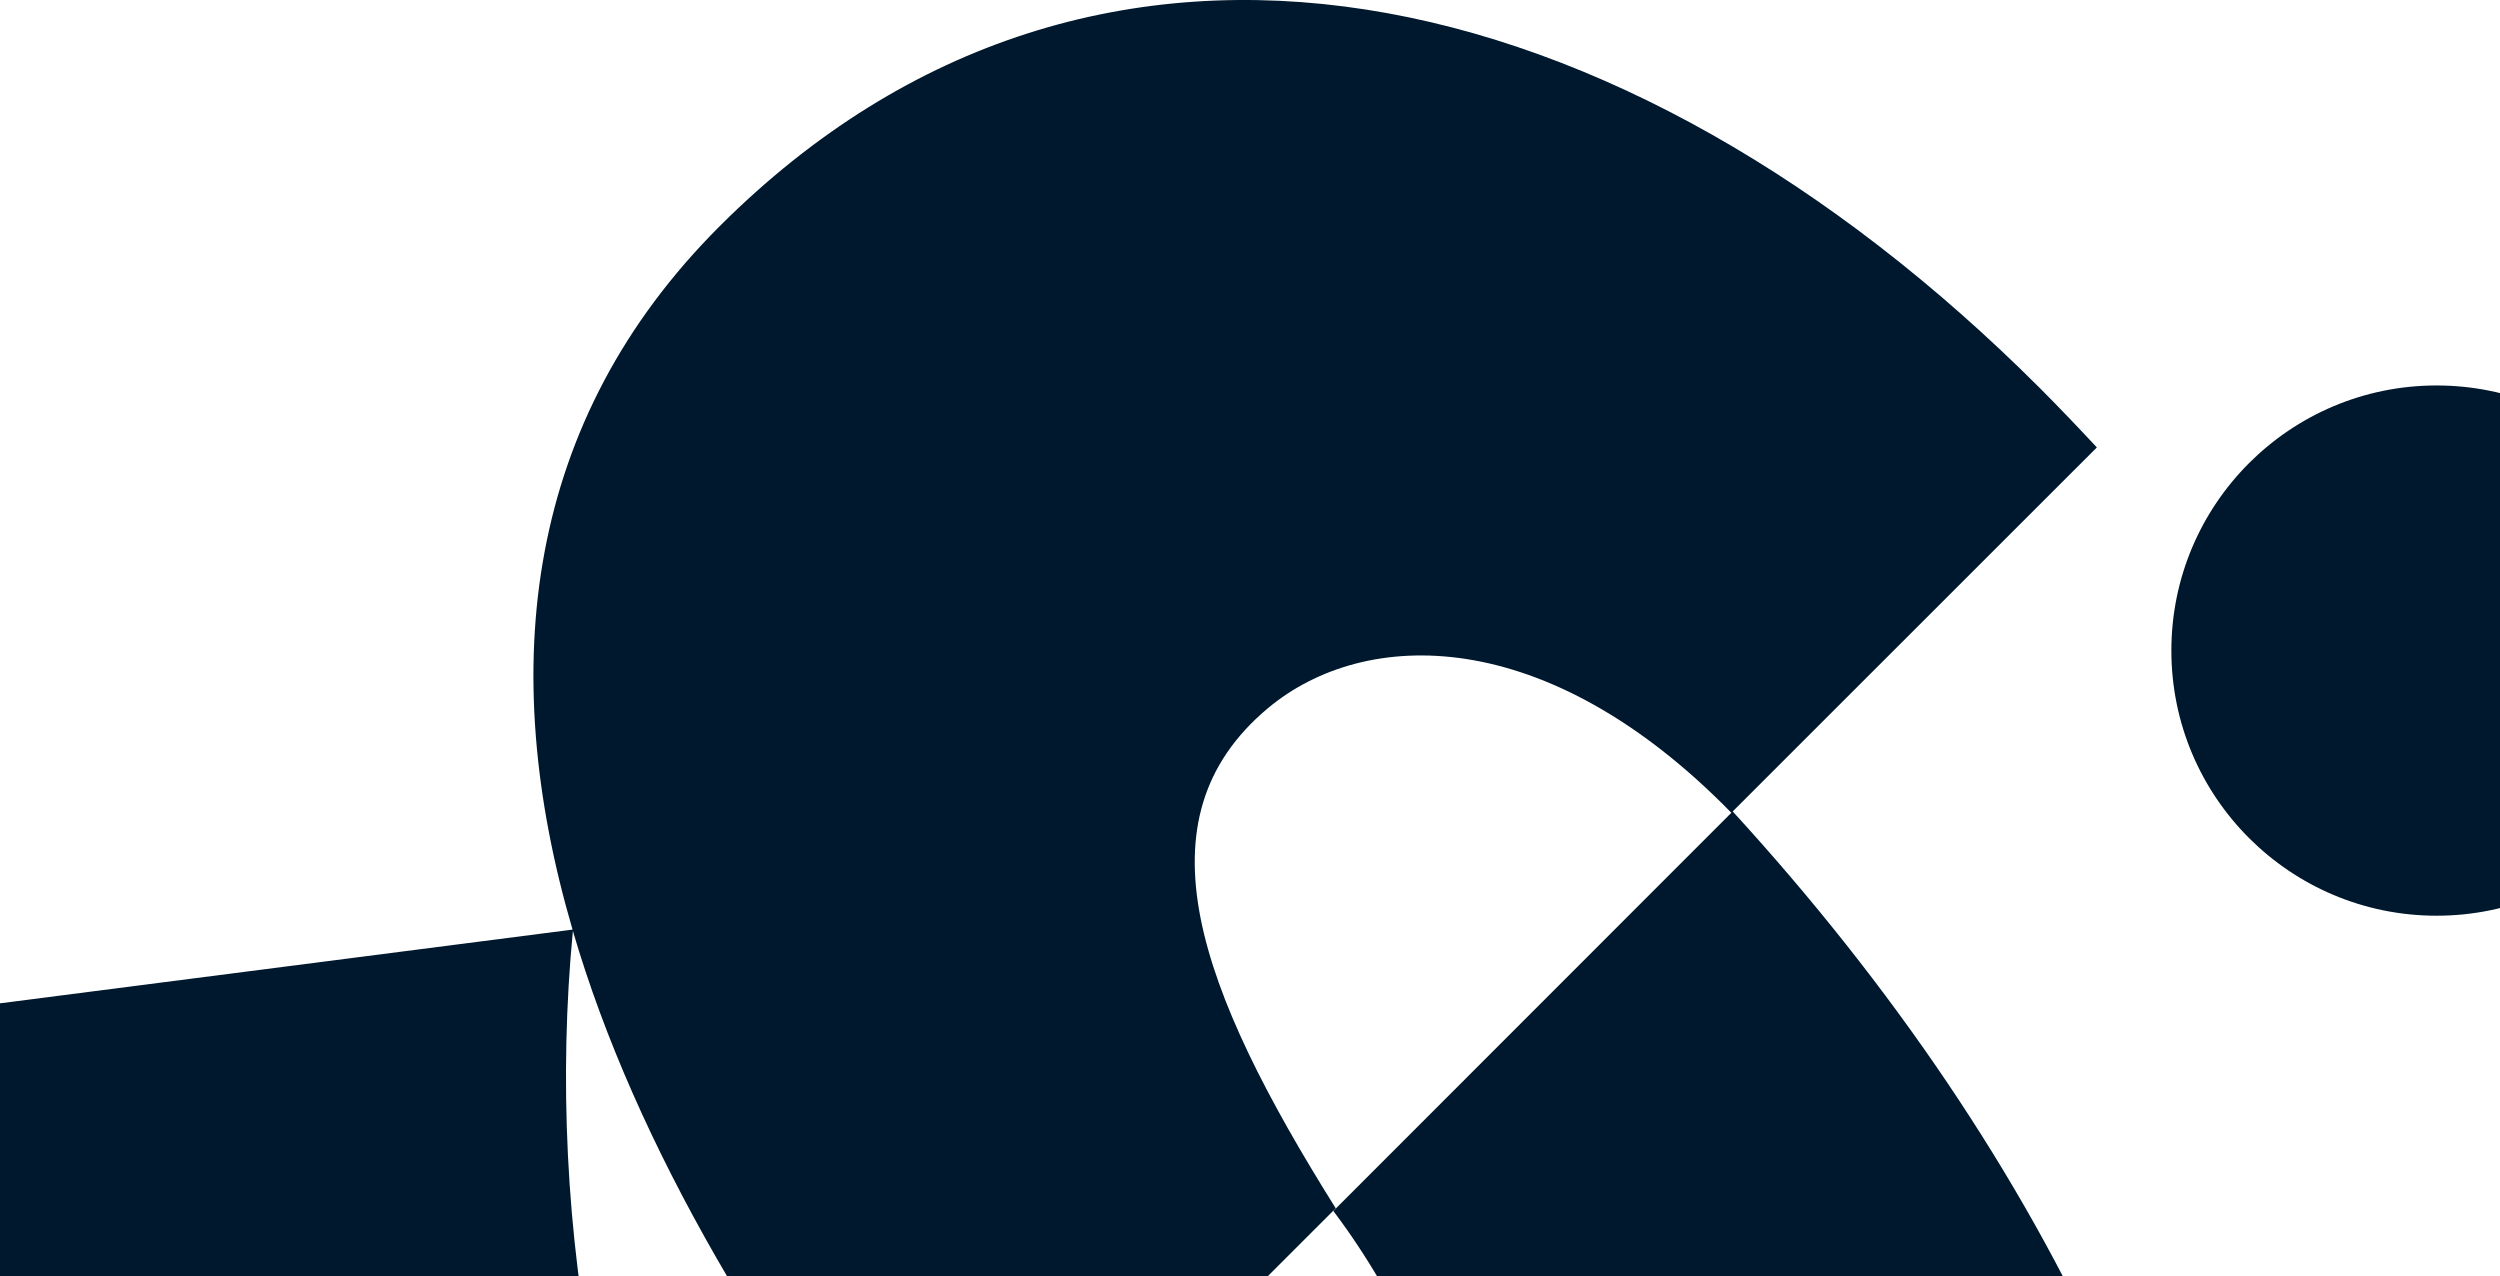
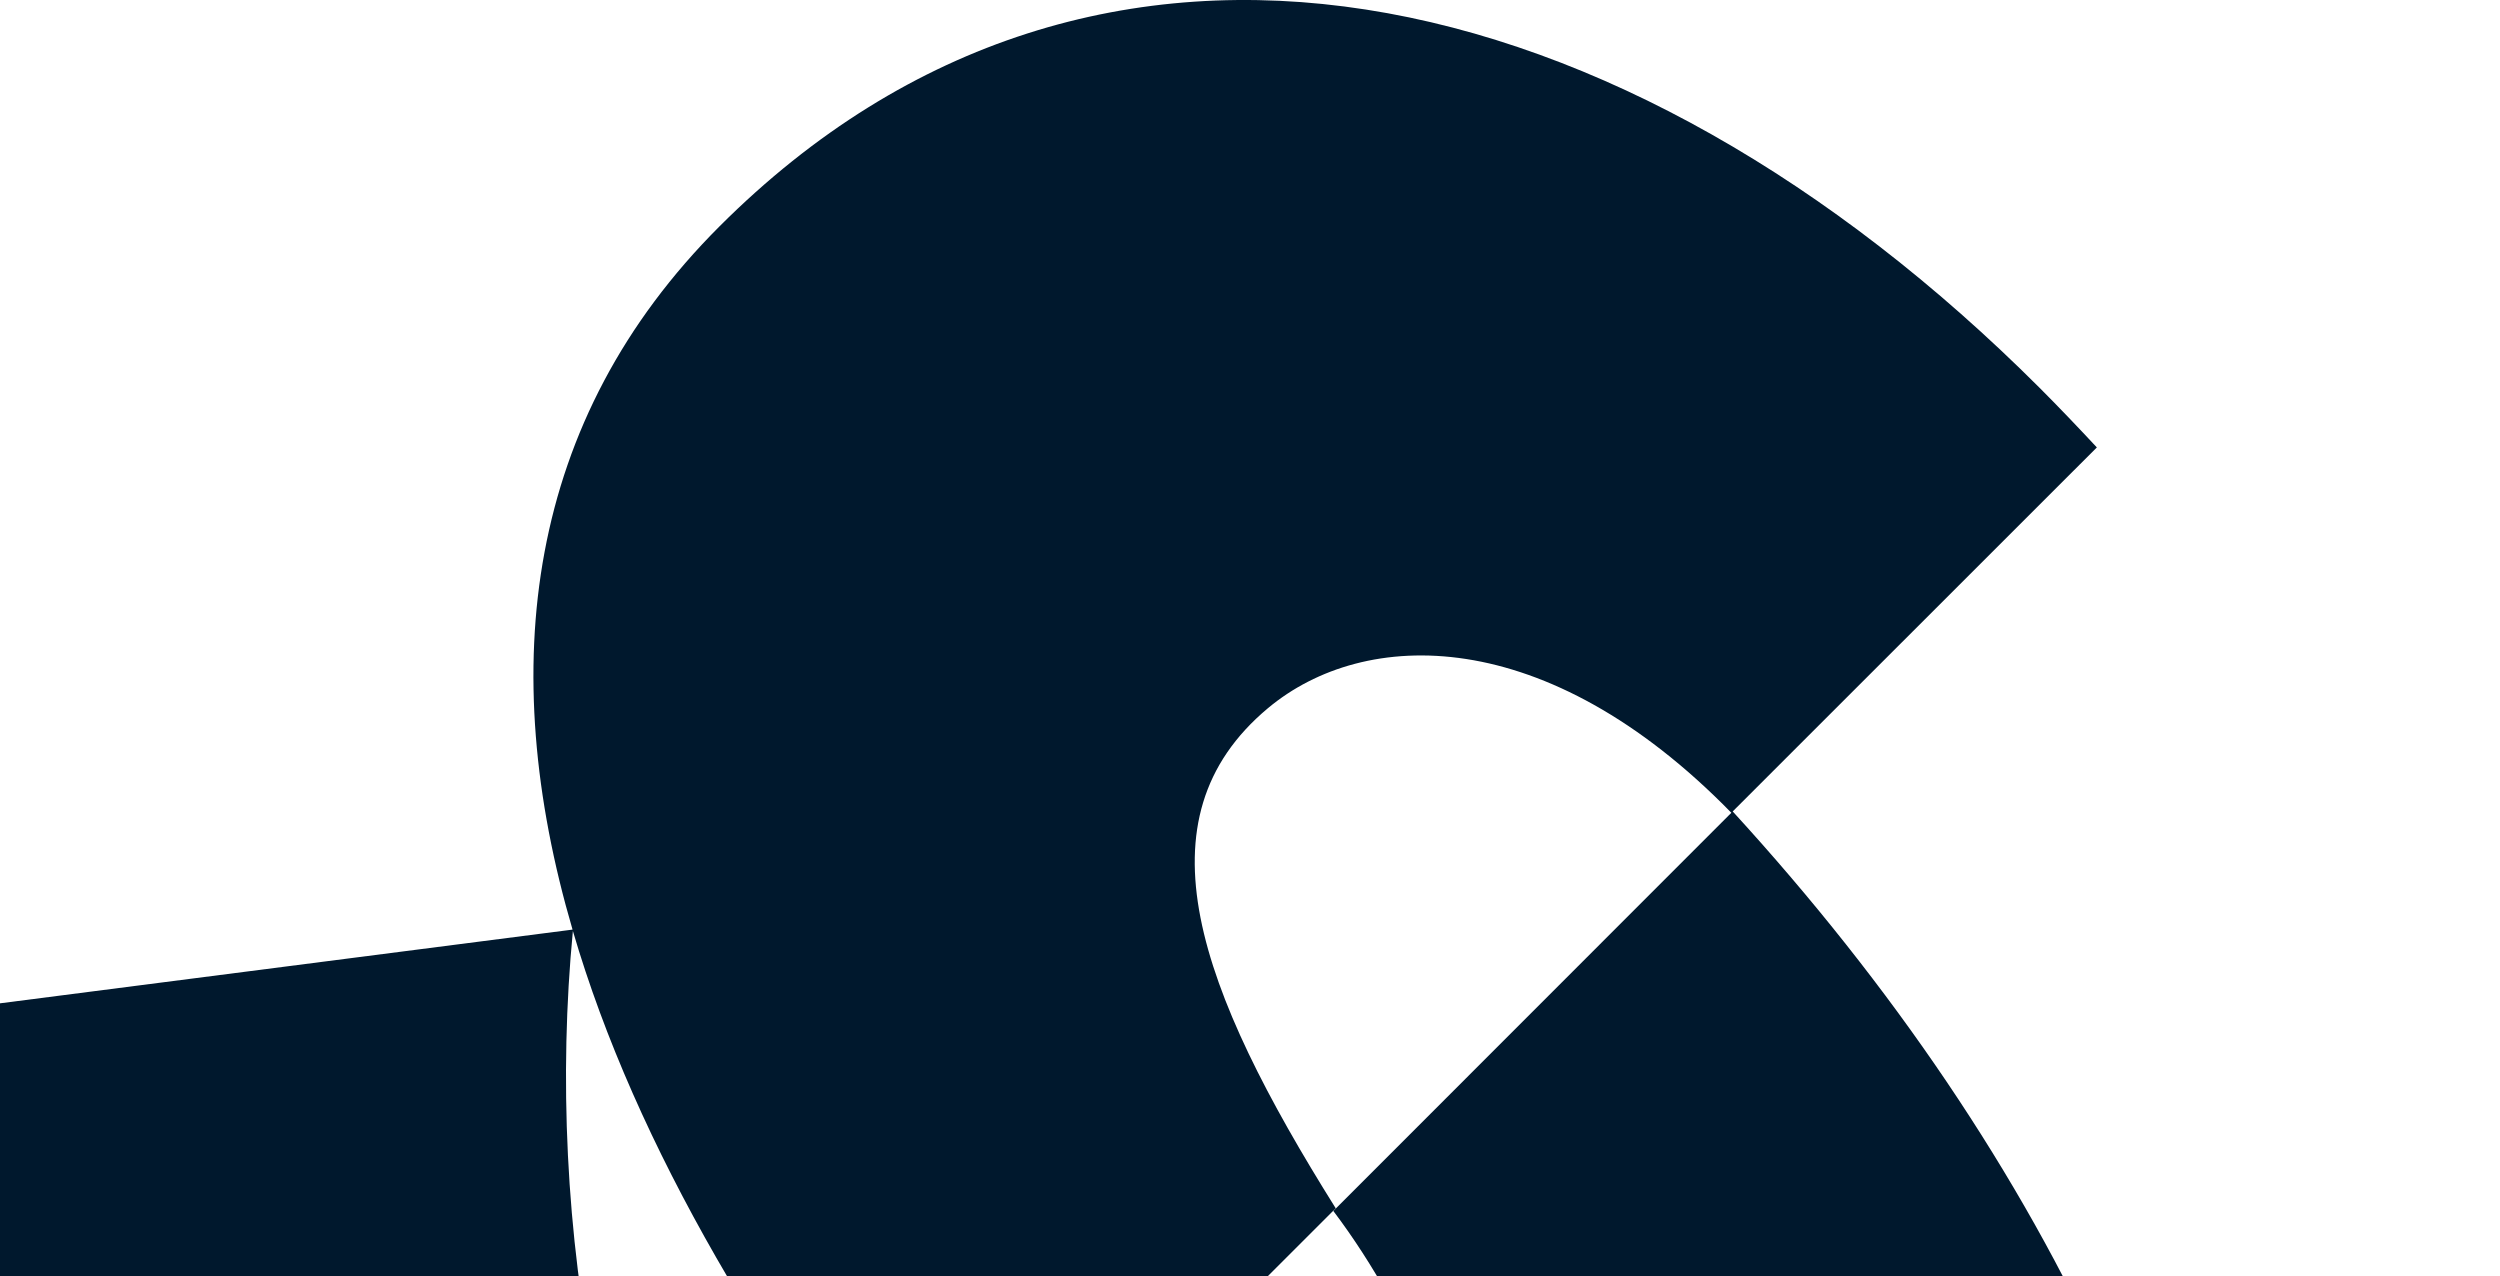
<svg xmlns="http://www.w3.org/2000/svg" width="1920" height="980" viewBox="0 0 1920 980" fill="none">
-   <path d="M1871.31 703.273C1983.8 703.273 2075 612.11 2075 499.654C2075 387.198 1983.8 296.035 1871.31 296.035C1758.81 296.035 1667.61 387.198 1667.61 499.654C1667.61 612.11 1758.81 703.273 1871.31 703.273Z" fill="#00182D" />
  <path d="M1719.38 1513.33C1727.18 1204.65 1573.96 888.95 1330.72 623.179L1024.01 930.038C1148.88 1095.43 1191.02 1361.2 1169.69 1583.02C1122.08 1420.49 1021.14 1249.9 889.509 1086.07L879.884 1073.85L1025.83 927.957C920.207 759.445 871.819 629.16 973.797 543.863C1047.94 481.971 1187.12 478.331 1329.68 624.219L1330.72 623.179L1610.38 343.625C1596.07 328.282 1581.5 312.939 1566.41 297.856C1247.73 -20.705 843.463 -116.924 552.619 173.812C403.815 322.561 380.662 512.137 439.715 713.936L-109.715 784.67C-117.52 1093.35 35.707 1409.05 278.944 1674.82L-0.714 1954.38C13.594 1969.72 28.163 1985.06 43.251 2000.14C361.931 2318.71 766.199 2414.92 1057.04 2124.19C1205.85 1975.44 1229 1785.86 1169.95 1584.06L1719.38 1513.59V1513.33ZM635.606 1754.14C561.464 1816.03 422.285 1819.67 279.725 1673.78L585.658 1367.96C460.787 1202.57 418.643 936.799 439.975 714.976C488.102 879.588 590.861 1052.26 724.576 1217.65L729.779 1224.15L583.837 1370.04C689.456 1538.55 737.844 1668.84 635.866 1754.14H635.606Z" fill="#00182D" />
</svg>